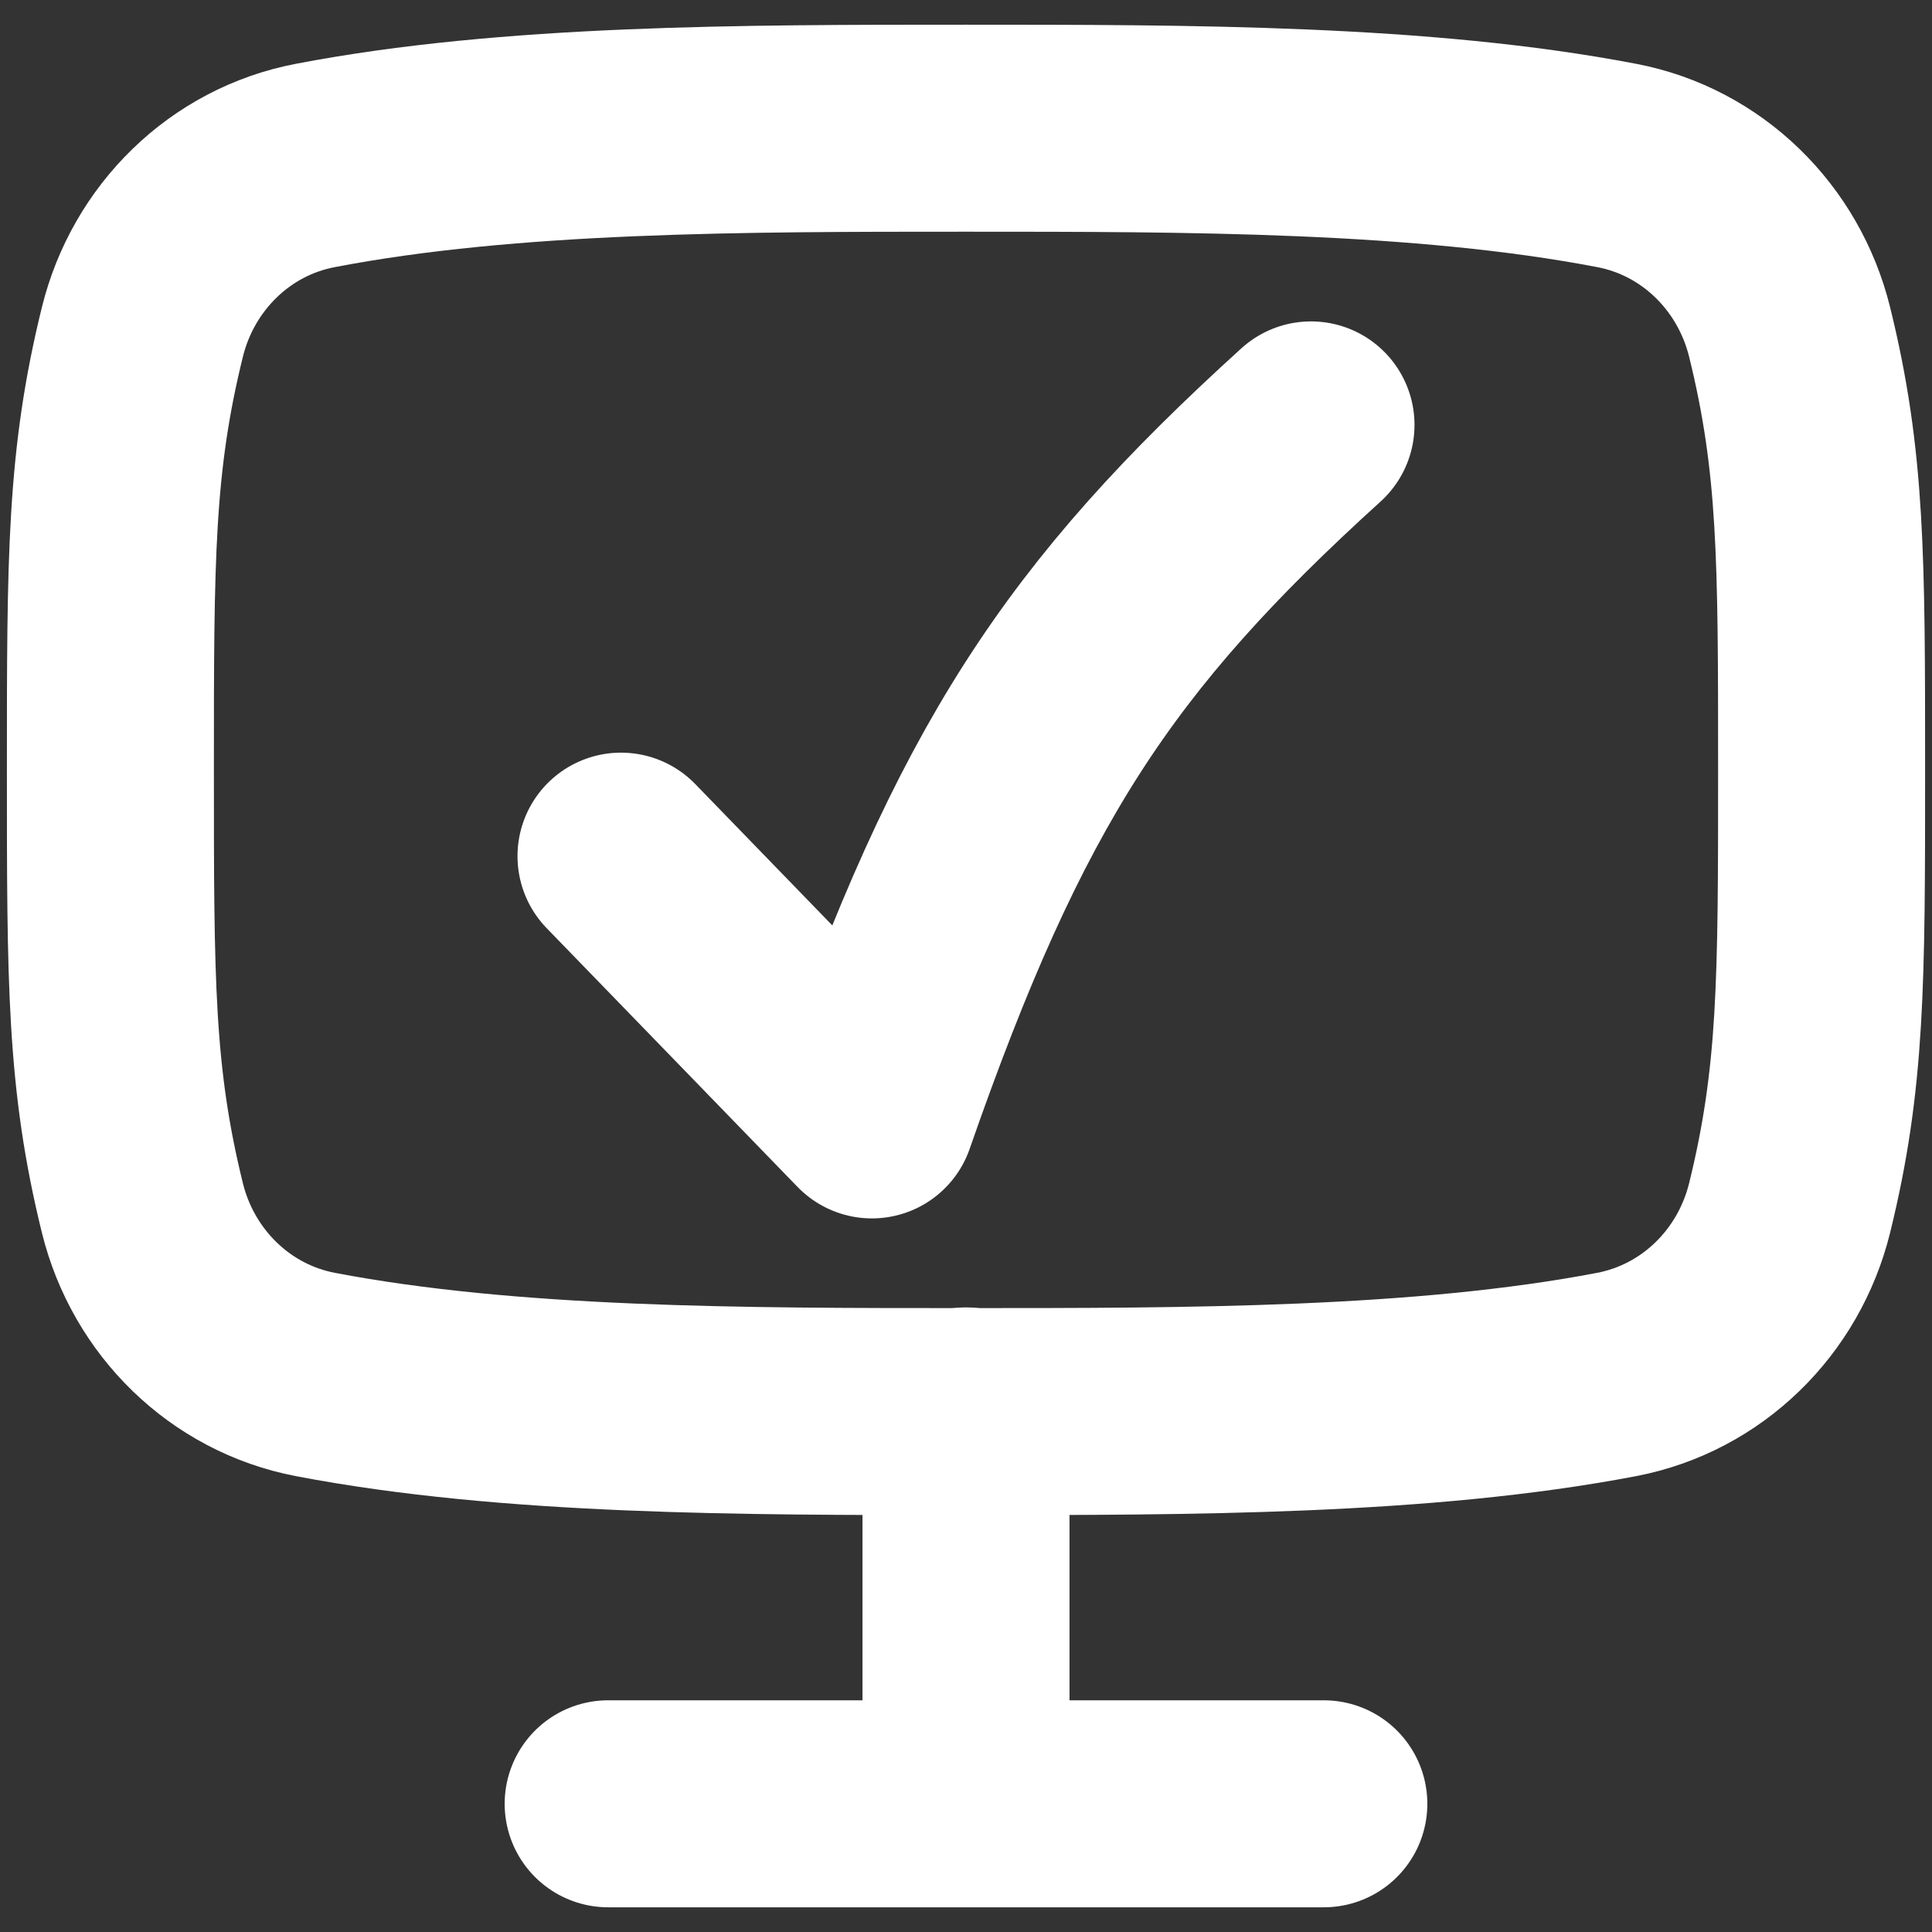
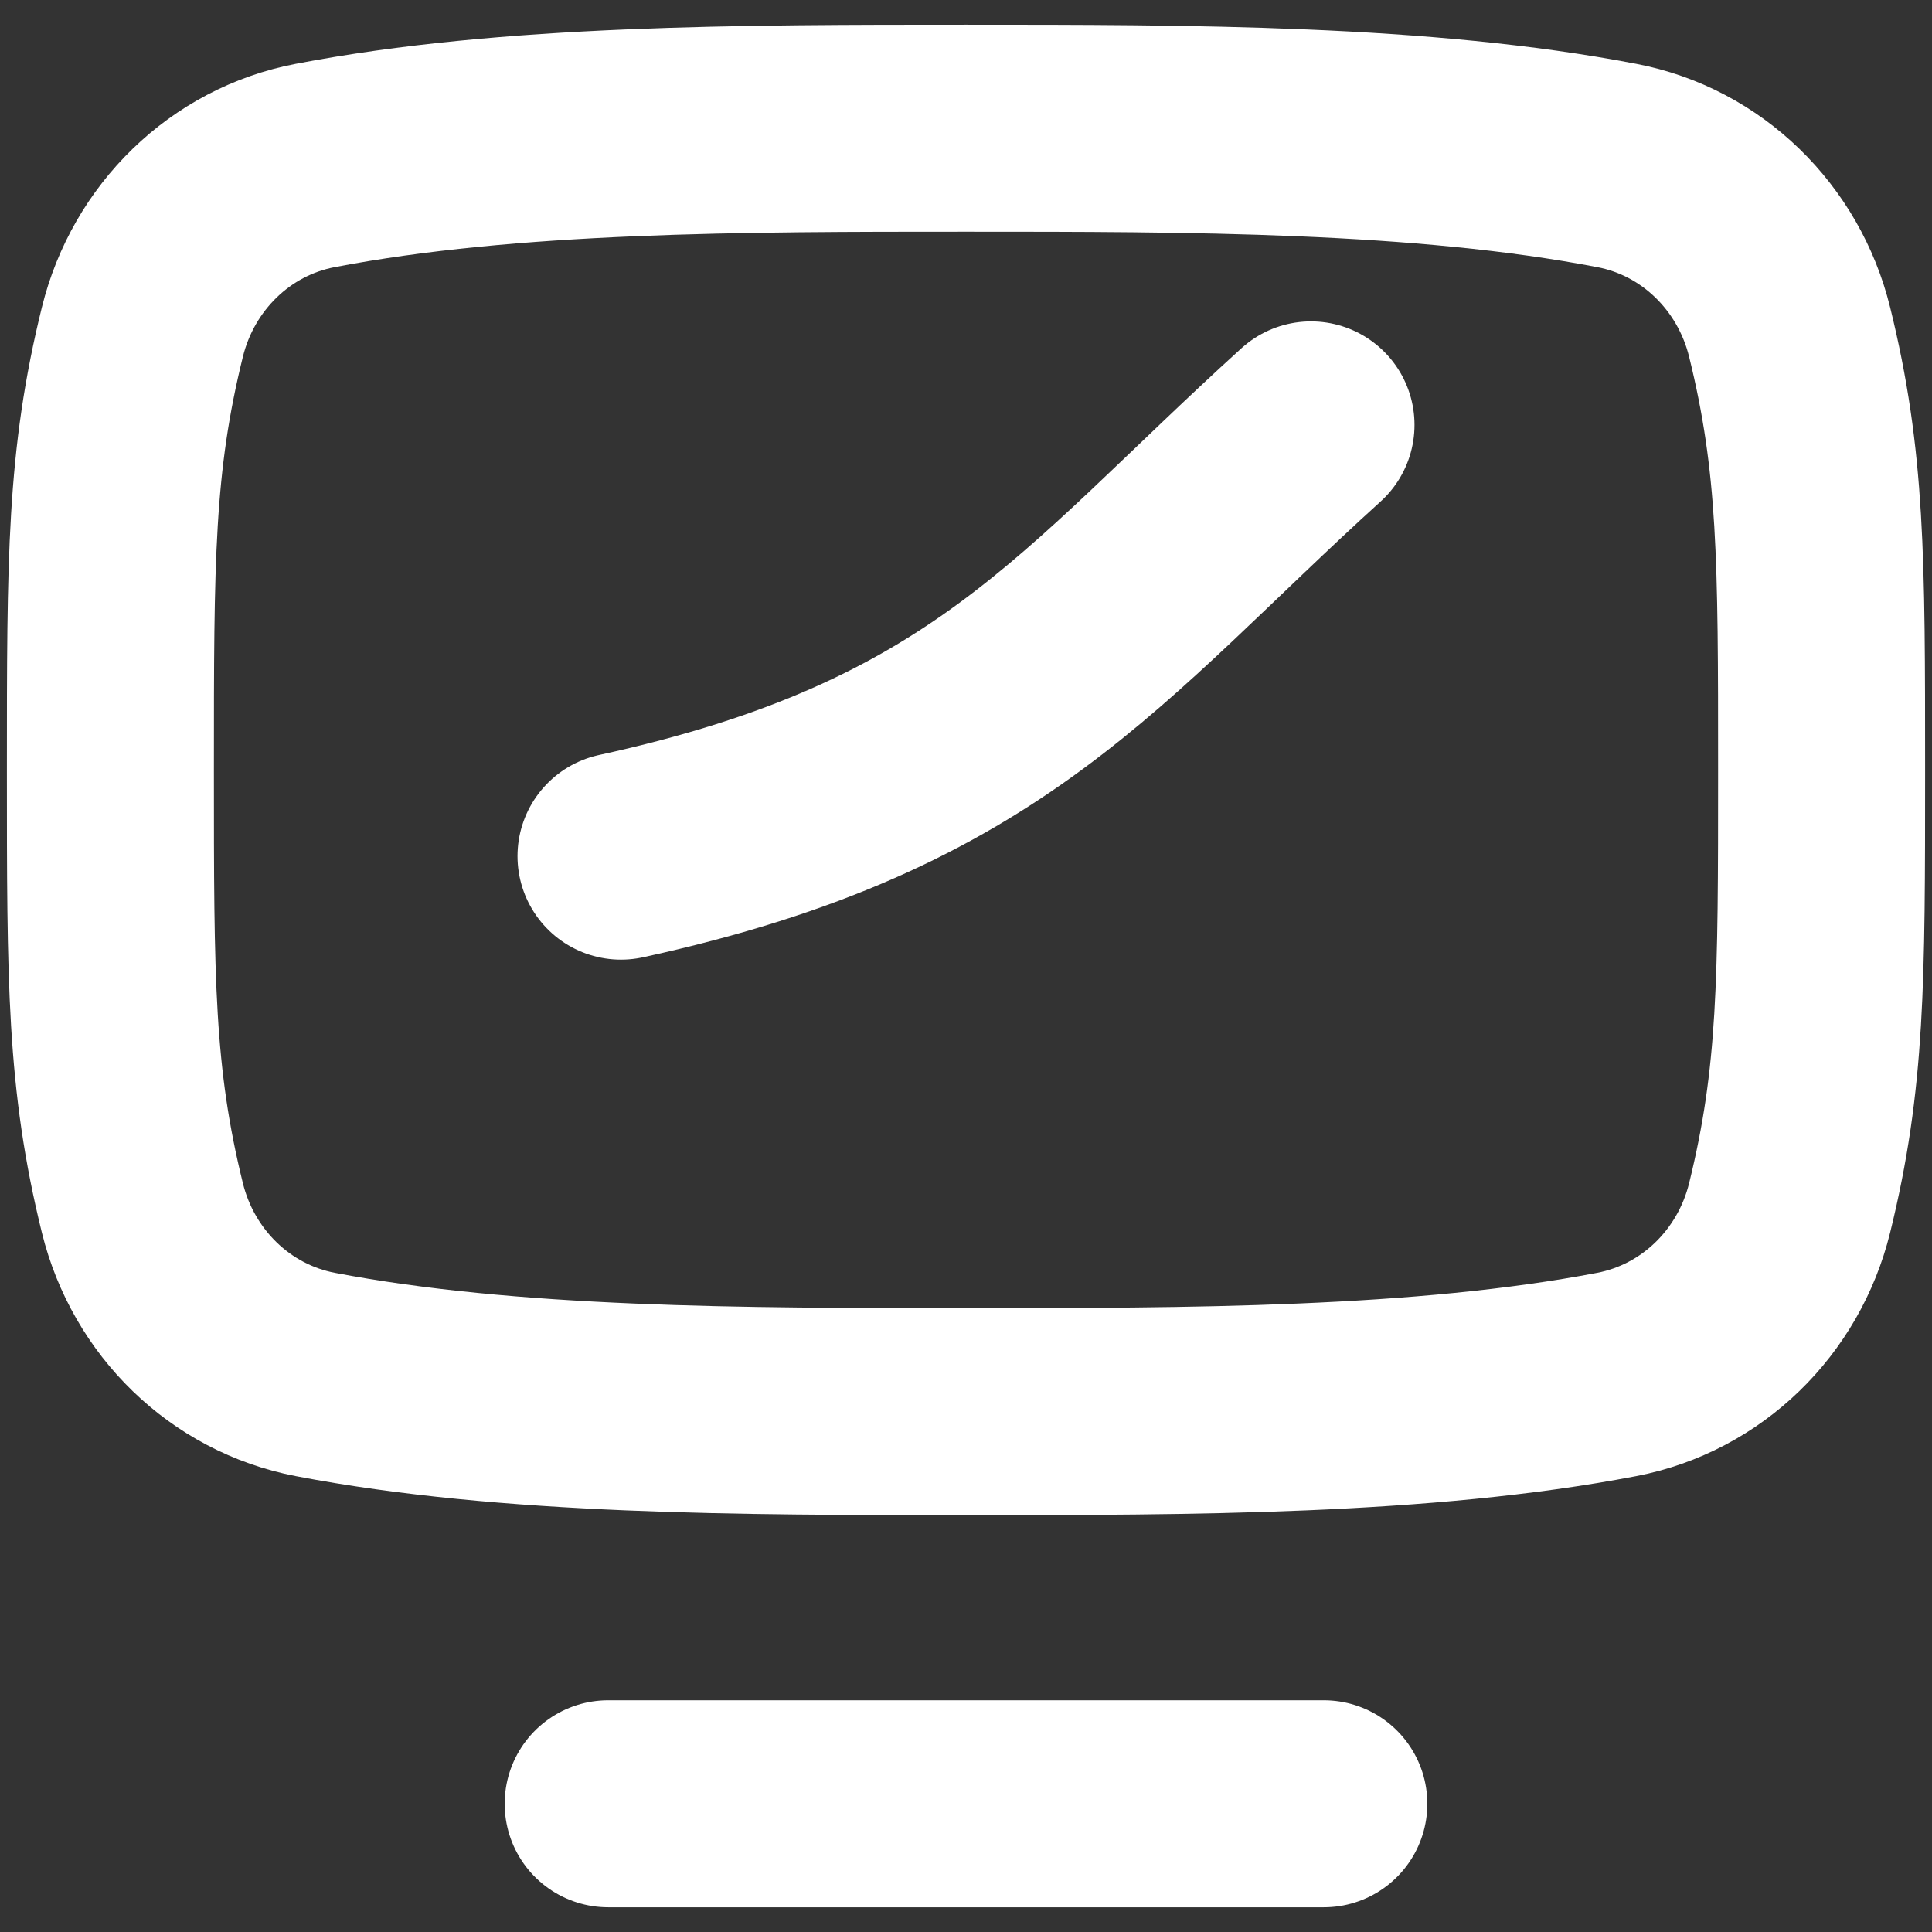
<svg xmlns="http://www.w3.org/2000/svg" width="14" height="14" viewBox="0 0 14 14" fill="none">
  <rect x="0" y="0" width="14" height="14" fill="#333333" stroke="none" />
  <path d="M7 0.929C5.383 0.929 3.691 0.929 2.285 1.199C1.666 1.317 1.183 1.794 1.032 2.405C0.8 3.345 0.8 4.045 0.8 5.579C0.8 7.114 0.8 7.813 1.032 8.754C1.183 9.365 1.666 9.841 2.285 9.96C3.691 10.229 5.383 10.229 7 10.229C8.617 10.229 10.309 10.229 11.715 9.96C12.334 9.841 12.817 9.365 12.968 8.754C13.2 7.813 13.2 7.114 13.2 5.579C13.2 4.045 13.2 3.345 12.968 2.405C12.817 1.794 12.334 1.317 11.715 1.199C10.309 0.929 8.617 0.929 7 0.929Z" stroke="white" stroke-width="1.5" />
-   <path d="M7 10.224V13.071" stroke="white" stroke-width="1.5" stroke-linecap="round" stroke-linejoin="round" />
  <path d="M4.407 13.071H9.593" stroke="white" stroke-width="1.5" stroke-linecap="round" stroke-linejoin="round" />
-   <path d="M4.5 6.204L6.318 8.079C7.174 5.621 7.886 4.543 9.5 3.079" stroke="white" stroke-width="1.5" stroke-linecap="round" stroke-linejoin="round" />
+   <path d="M4.5 6.204C7.174 5.621 7.886 4.543 9.5 3.079" stroke="white" stroke-width="1.5" stroke-linecap="round" stroke-linejoin="round" />
</svg>